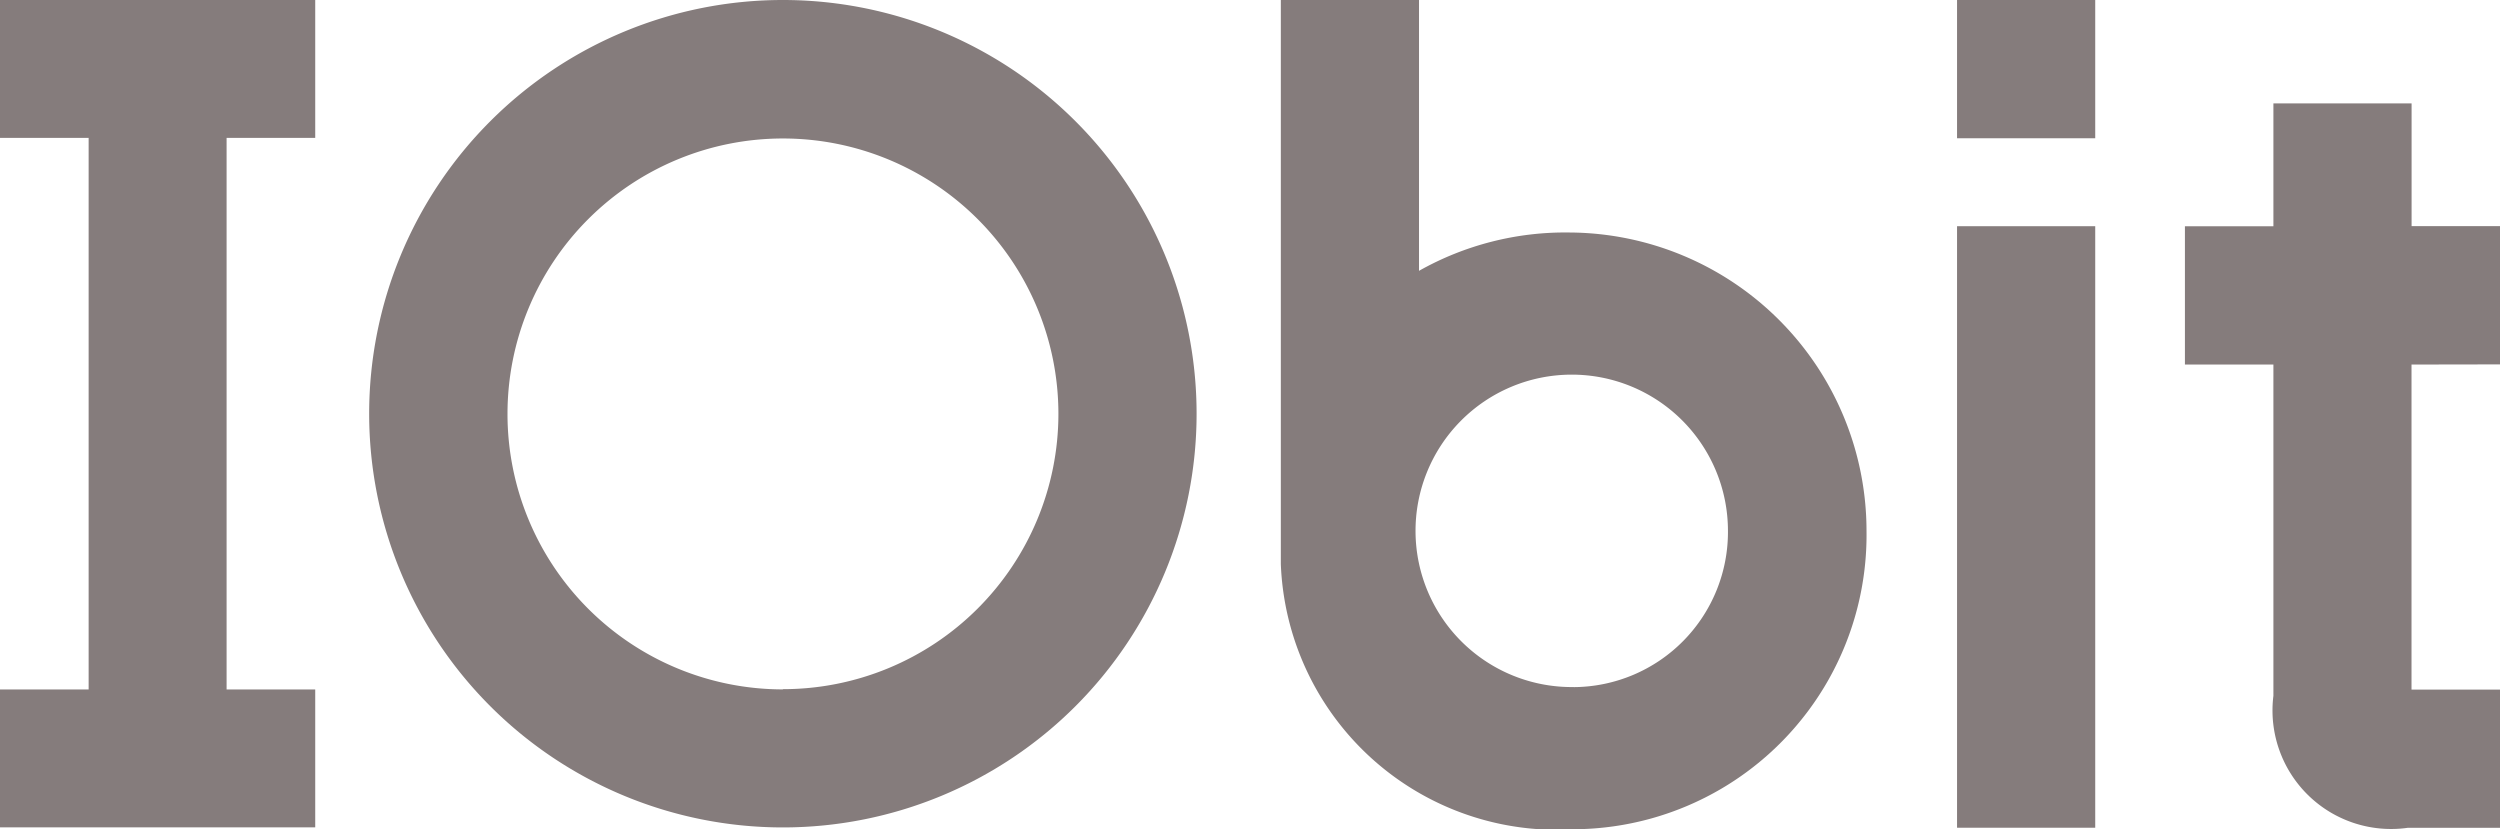
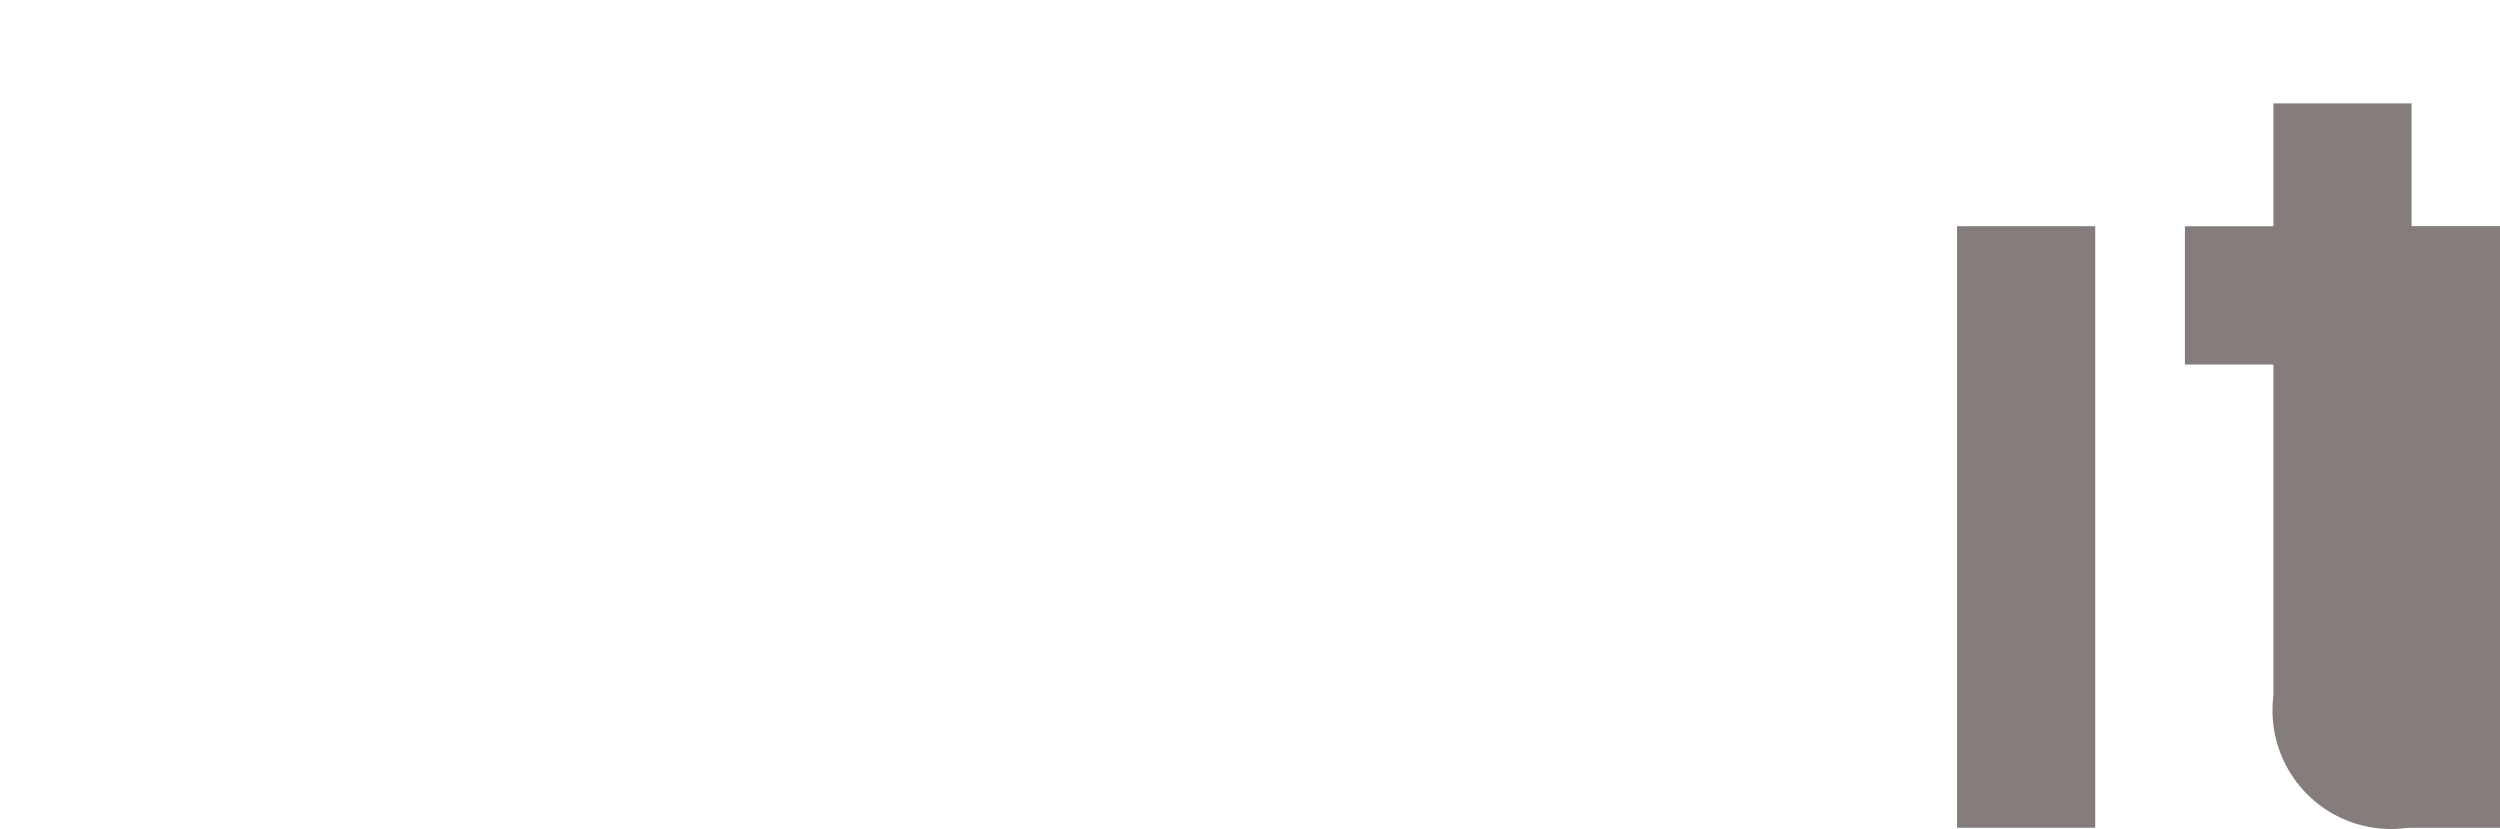
<svg xmlns="http://www.w3.org/2000/svg" width="33" height="10.948" viewBox="0 0 33 10.948">
  <g id="logo" transform="translate(-312.488 -413.422)">
-     <path id="路径_1743" data-name="路径 1743" d="M351.435,413.422a5.461,5.461,0,1,0,5.461,5.461A5.461,5.461,0,0,0,351.435,413.422Zm0,9.1a3.636,3.636,0,1,1,3.637-3.636A3.636,3.636,0,0,1,351.435,422.519Z" transform="translate(-28.613 0)" fill="#857c7c" />
-     <path id="路径_1744" data-name="路径 1744" d="M312.488,415.242h1.17v7.281h-1.17v1.82h4.161v-1.82h-1.17v-7.281h1.17v-1.82h-4.161Z" transform="translate(0 0)" fill="#857c7c" />
-     <path id="路径_1745" data-name="路径 1745" d="M432.479,416.491a3.929,3.929,0,0,0-1.988.506v-3.575h-1.824v7.446a3.649,3.649,0,0,0,3.88,3.5,3.884,3.884,0,0,0,3.851-3.939A3.941,3.941,0,0,0,432.479,416.491Zm.056,6a2.062,2.062,0,1,1,2.034-2.062A2.048,2.048,0,0,1,432.535,422.492Z" transform="translate(-99.272 0)" fill="#857c7c" />
-     <path id="路径_1746" data-name="路径 1746" d="M514.836,426.245v-1.825h-1.168V422.8h-1.824v1.622h-1.168v1.825h1.168v4.372a1.565,1.565,0,0,0,1.774,1.743h1.217v-1.824h-1.168v-4.291Z" transform="translate(-169.347 -8.013)" fill="#857c7c" />
-     <rect id="矩形_1532" data-name="矩形 1532" width="1.824" height="1.825" transform="translate(338.321 413.422)" fill="#857c7c" />
+     <path id="路径_1746" data-name="路径 1746" d="M514.836,426.245v-1.825h-1.168V422.8h-1.824v1.622h-1.168v1.825h1.168v4.372a1.565,1.565,0,0,0,1.774,1.743h1.217v-1.824v-4.291Z" transform="translate(-169.347 -8.013)" fill="#857c7c" />
    <rect id="矩形_1533" data-name="矩形 1533" width="1.824" height="7.94" transform="translate(338.321 416.408)" fill="#857c7c" />
  </g>
</svg>